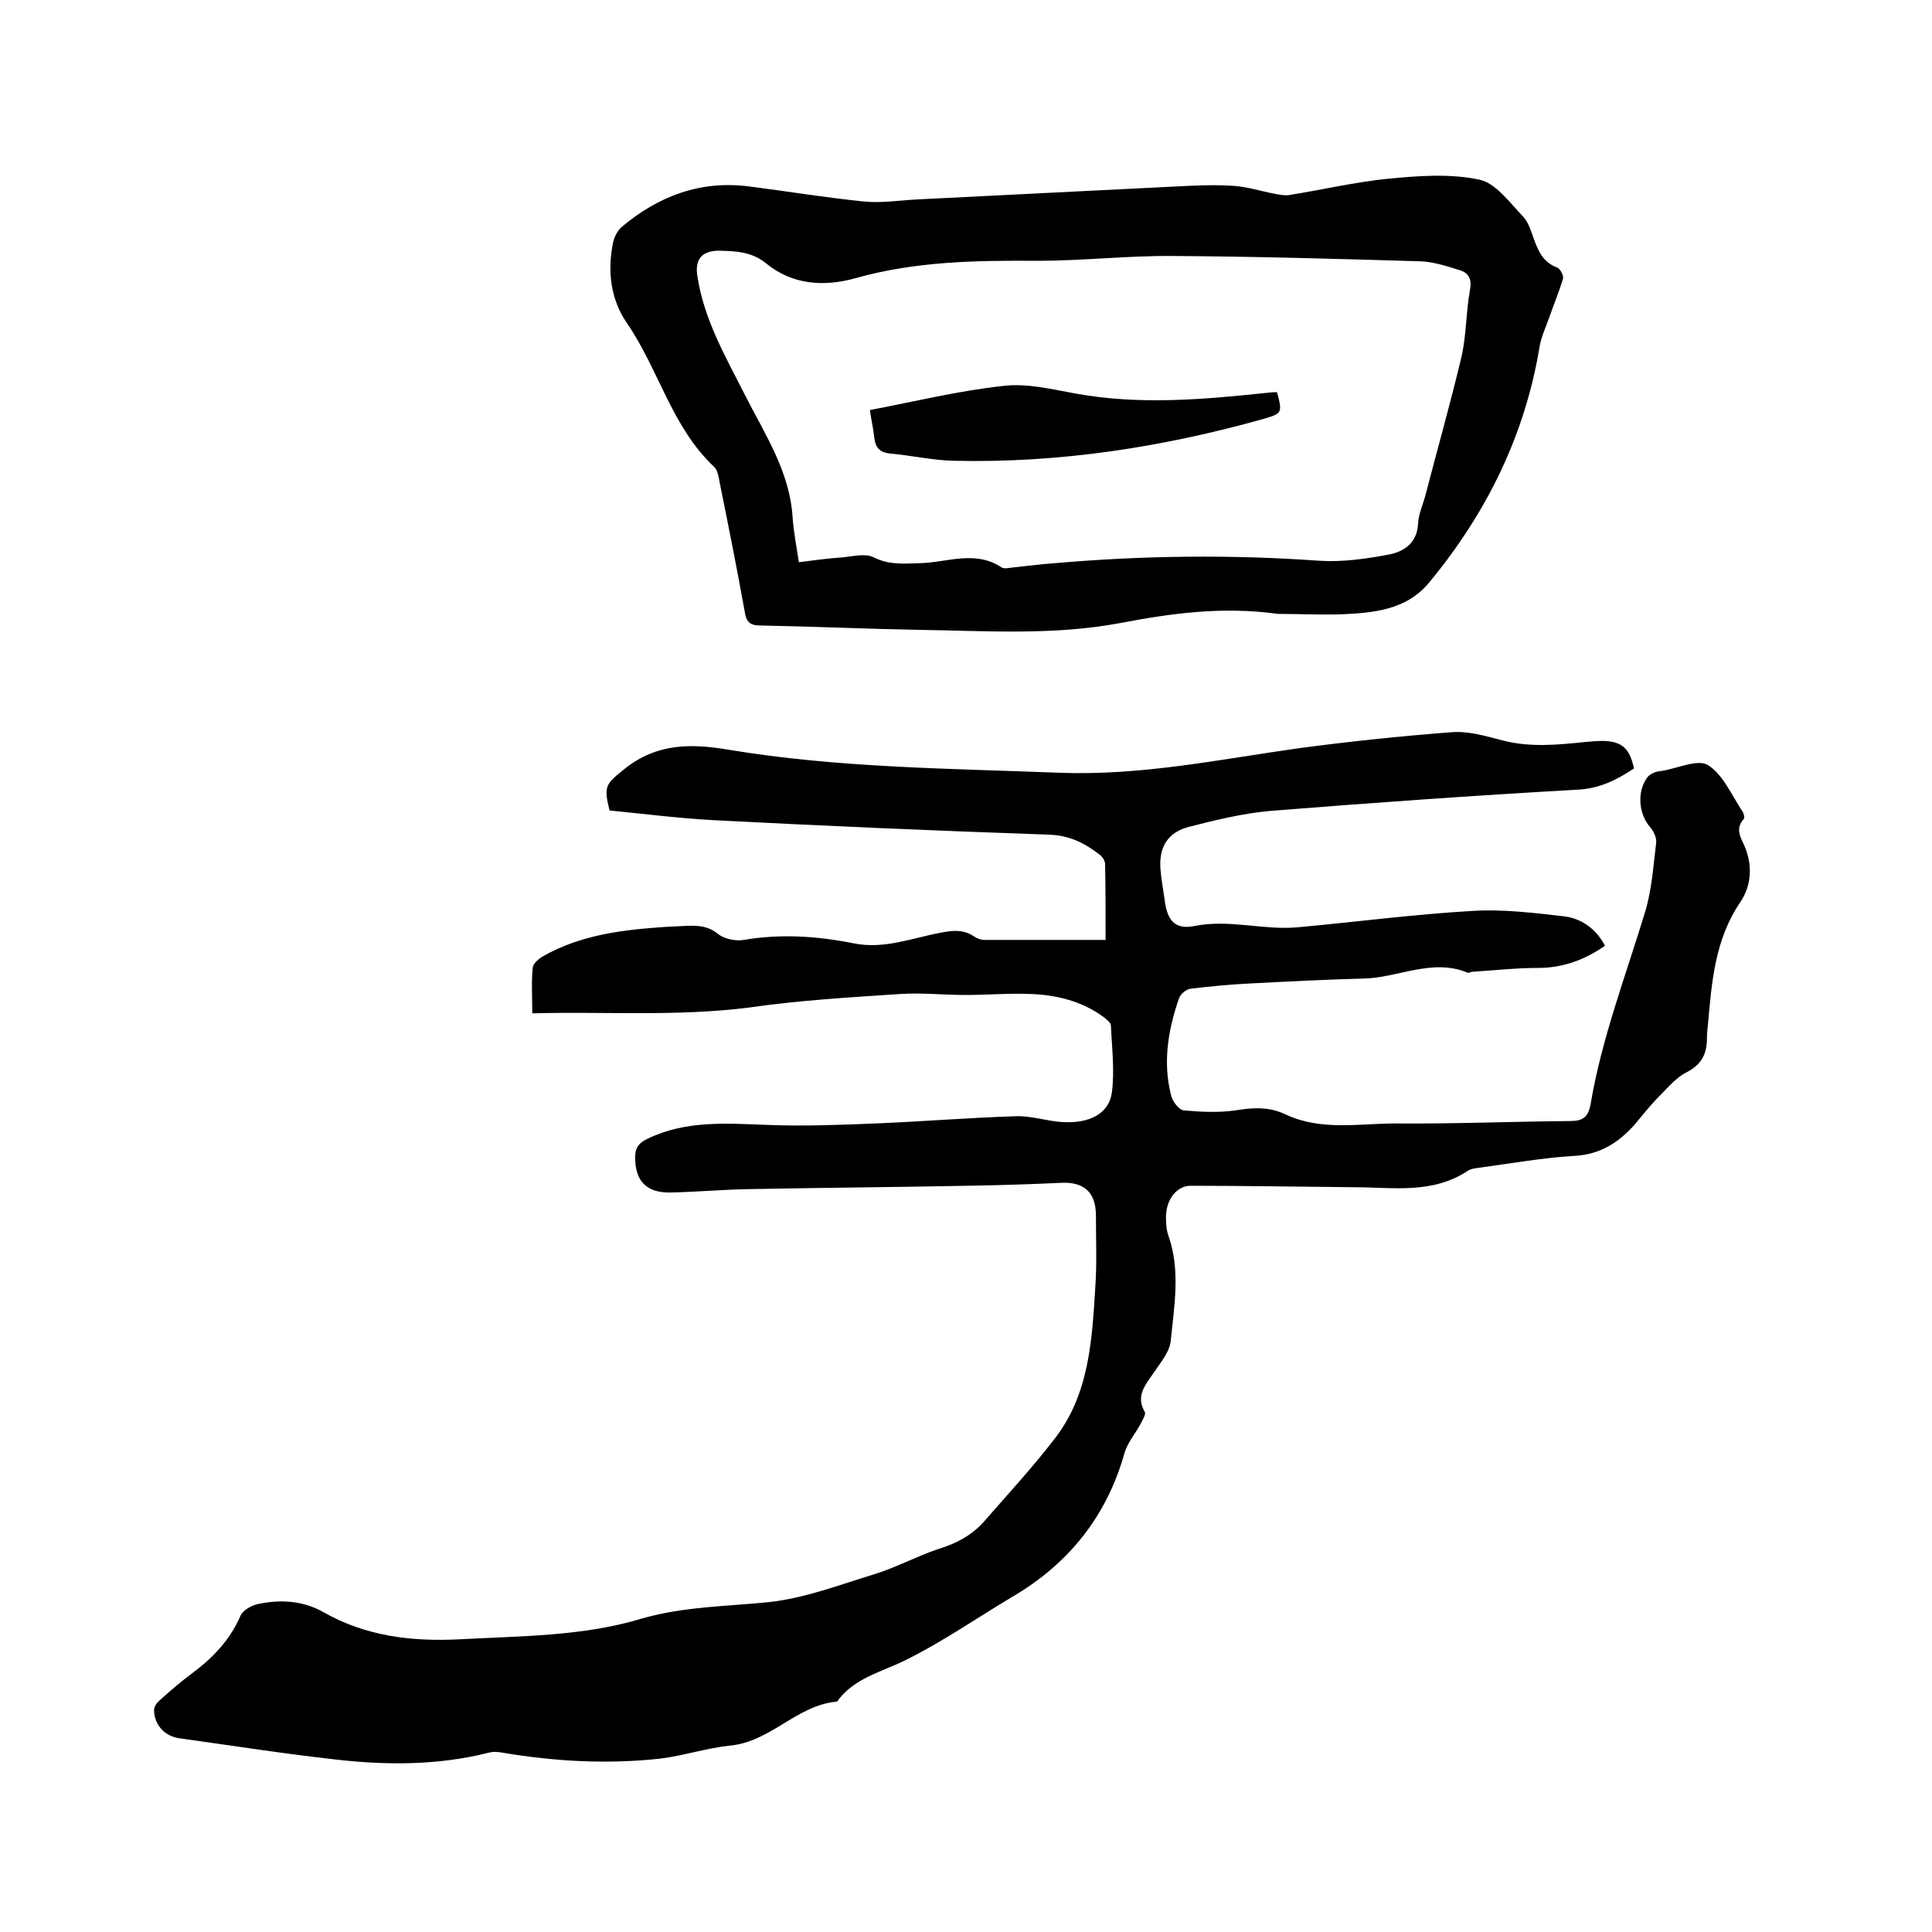
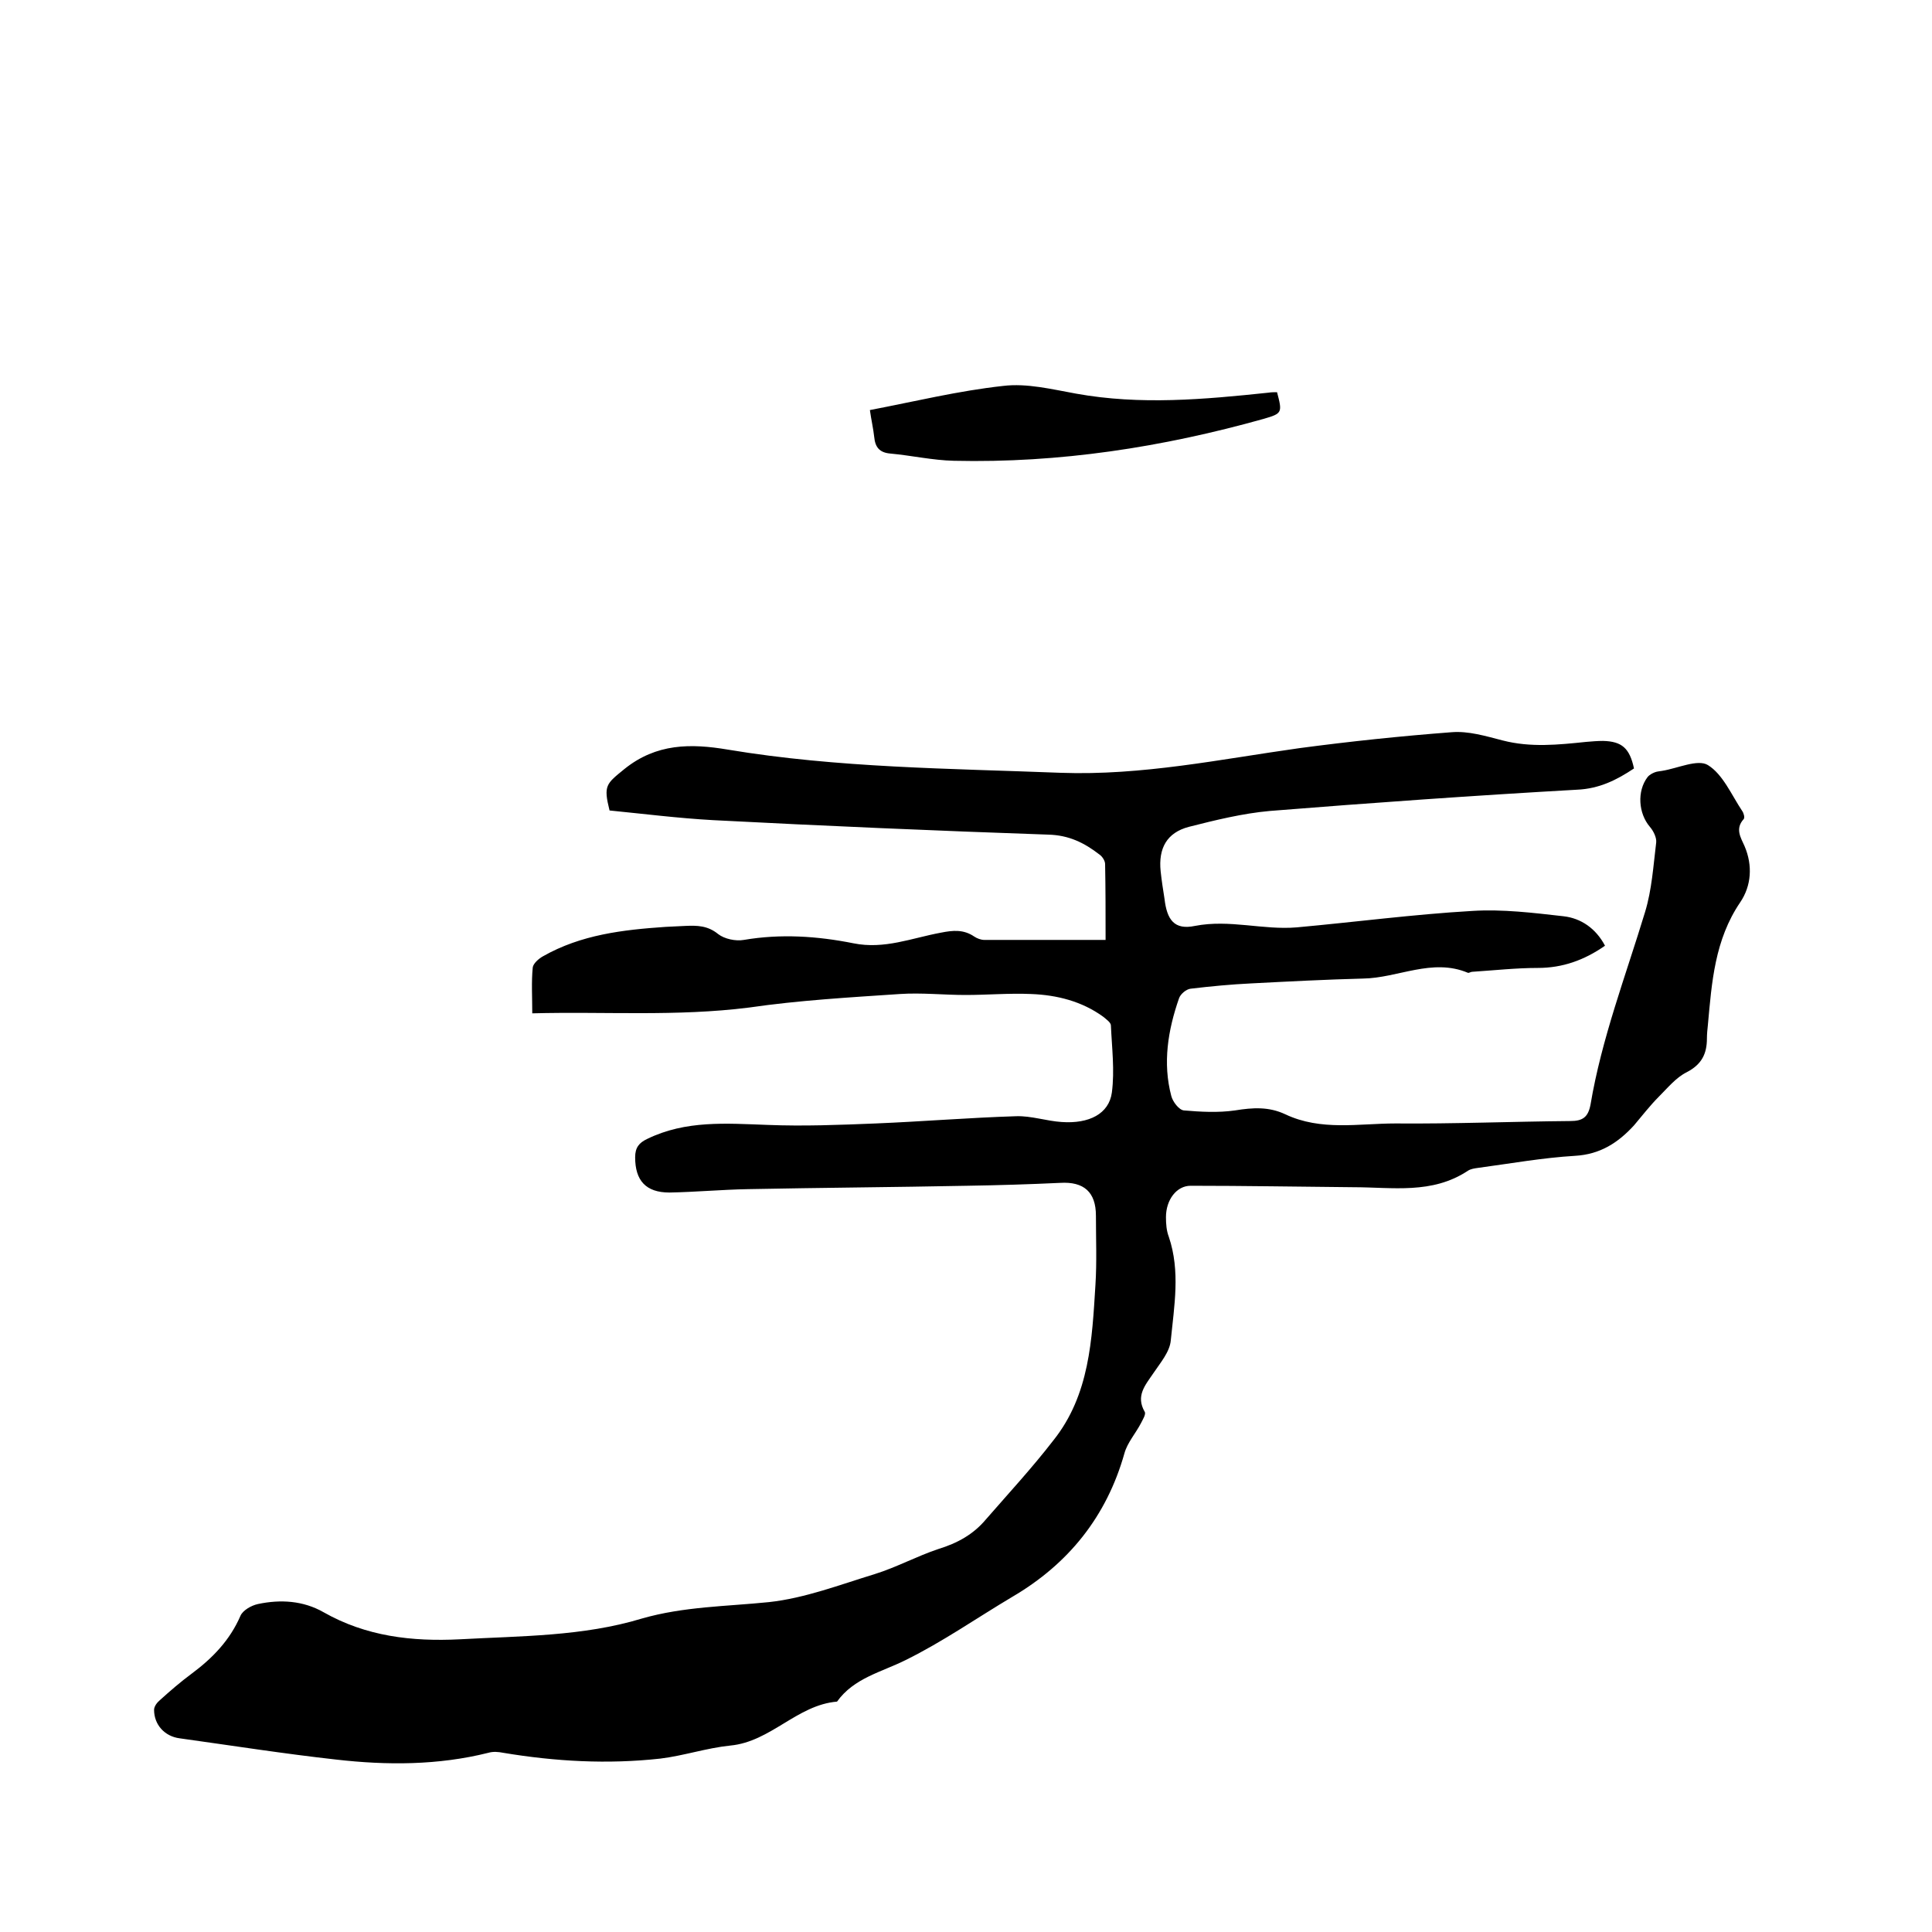
<svg xmlns="http://www.w3.org/2000/svg" enable-background="new 0 0 400 400" viewBox="0 0 400 400">
  <path d="m110.2 209.8c0-3.4-.2-6.5.1-9.5.1-.8 1.2-1.8 2.1-2.3 7.9-4.5 16.6-5.5 25.4-6.1 1.4-.1 2.7-.1 4.1-.2 2.4-.1 4.6-.1 6.8 1.7 1.3 1 3.6 1.5 5.3 1.2 7.6-1.3 15.2-.8 22.7.7 6.4 1.3 12.1-1.1 18.1-2.2 2.5-.5 4.7-.7 6.9.8.6.4 1.4.7 2.1.7h25.1c0-5.4 0-10.6-.1-15.7 0-.7-.6-1.6-1.2-2-3.1-2.4-6.3-4-10.6-4.1-23.2-.8-46.3-1.8-69.4-3-7.2-.4-14.3-1.3-21.4-2-1.3-5.2-.7-5.5 3.1-8.6 6.6-5.3 13.7-5.3 21.4-4 22.8 3.8 45.9 3.9 68.9 4.8 16.9.6 33-2.8 49.4-5.1 10.5-1.4 21-2.5 31.5-3.3 3.5-.3 7.1.8 10.6 1.7 5.8 1.5 11.5.9 17.3.3 1.2-.1 2.3-.2 3.5-.2 3.9.1 5.5 1.5 6.4 5.7-3.6 2.4-7.2 4.2-11.8 4.4-21.2 1.2-42.4 2.7-63.6 4.4-5.6.5-11.3 1.9-16.8 3.3-4.5 1.2-6.3 4.4-5.8 9.2.2 1.9.5 3.8.8 5.7.5 4.3 2 6.5 6.3 5.6 7.2-1.4 14.1.9 21.1.3 12.1-1.1 24.2-2.7 36.3-3.4 6.3-.4 12.7.4 18.9 1.1 3.6.4 6.7 2.5 8.6 6.1-4.3 3-8.8 4.6-13.9 4.6-4.5 0-9 .5-13.6.8-.3 0-.7.3-.9.2-7.4-3.1-14.5 1.1-21.7 1.2-7.7.2-15.4.6-23.1 1-4.2.2-8.4.6-12.6 1.1-.9.1-2.1 1.1-2.4 2-2.3 6.6-3.4 13.4-1.6 20.2.3 1.2 1.6 2.9 2.6 3 3.5.3 7.1.5 10.6 0 3.7-.6 7-.8 10.4.8 7.4 3.5 15.2 1.9 22.8 1.9 12.1.1 24.1-.4 36.2-.5 2.6 0 3.7-.8 4.2-3.4 2.3-13.7 7.3-26.7 11.3-39.9 1.4-4.6 1.7-9.5 2.3-14.4.1-1-.6-2.4-1.3-3.2-2.4-2.8-2.7-7.4-.5-10.3.4-.5 1-.8 1.5-1s1-.2 1.5-.3c3.2-.5 7.4-2.5 9.5-1.2 3.1 1.9 4.9 6.2 7.1 9.5.3.4.6 1.4.3 1.7-1.8 2-.6 3.8.2 5.6 1.7 4 1.4 8.2-.9 11.6-5.3 7.8-5.9 16.6-6.7 25.4-.1.9-.2 1.9-.2 2.8 0 3.2-1.1 5.4-4.2 7-2.2 1.1-3.9 3.2-5.7 5-1.9 1.9-3.5 4-5.2 6-3.3 3.6-7 6-12.2 6.3-6.7.4-13.4 1.6-20.1 2.5-.7.1-1.5.2-2.1.6-7.4 4.9-15.6 3.4-23.7 3.4-11.2-.1-22.4-.3-33.7-.3-2.9 0-5.1 2.9-5.1 6.5 0 1.4.1 2.8.6 4.1 2.4 7.1 1.1 14.3.4 21.4-.2 2.4-2.2 4.7-3.6 6.8-1.7 2.5-3.7 4.7-1.8 8 .3.5-.4 1.6-.8 2.4-1.1 2.1-2.8 4-3.4 6.2-3.7 13.1-11.6 22.9-23.2 29.7-7.4 4.4-14.4 9.3-22.1 13.1-5 2.5-10.7 3.7-14.2 8.6-8.3.7-13.7 8.3-22.1 9.1-4.9.5-9.6 2.1-14.5 2.7-10.9 1.2-21.7.6-32.5-1.2-1-.2-2.1-.3-3.1 0-10.4 2.6-21 2.6-31.5 1.4-10.8-1.2-21.6-2.9-32.4-4.4-3.1-.4-5.3-2.8-5.3-5.9 0-.7.6-1.5 1.2-2 2.1-1.9 4.3-3.8 6.6-5.5 4.3-3.2 7.9-6.9 10.1-12 .5-1.1 2.2-2.1 3.6-2.4 4.7-1 9.4-.7 13.6 1.7 8.8 5 18.3 6.1 28.2 5.6 12.7-.7 25.5-.6 37.7-4.3 8.7-2.5 17.5-2.5 26.3-3.4 7.4-.8 14.7-3.6 21.9-5.8 4.5-1.4 8.7-3.7 13.2-5.2 3.9-1.2 7.2-3 9.8-6.1 4.7-5.4 9.6-10.7 14-16.4 7.5-9.4 8-20.9 8.7-32.2.3-4.7.1-9.5.1-14.3 0-4.9-2.5-7.1-7.4-6.8-6.4.3-12.9.5-19.3.6-15.1.3-30.3.4-45.4.7-5.4.1-10.8.6-16.2.7-4.9 0-7.1-2.5-7.1-7.3 0-2 .8-3 2.5-3.8 8-3.9 16.4-3.2 24.9-2.9 7.5.3 15 0 22.4-.3 9.7-.4 19.4-1.2 29.1-1.5 3.1-.1 6.3 1 9.4 1.2 5.7.4 9.8-1.7 10.4-6.1.6-4.6 0-9.3-.2-13.9 0-.6-1-1.3-1.6-1.8-4.4-3.2-9.6-4.5-14.9-4.7-4.5-.2-9.1.2-13.6.2s-9.1-.5-13.6-.2c-10.4.7-20.9 1.3-31.2 2.8-15.1 1.9-29.8.8-44.9 1.2z" />
-   <path d="m264.6 127.1c-11.6-1.6-22.2-.1-32.7 1.9-13.9 2.6-27.8 1.6-41.8 1.4-10.9-.2-21.8-.7-32.7-.9-2.2 0-2.9-.8-3.2-2.8-1.6-8.9-3.4-17.9-5.2-26.8-.2-1.1-.4-2.5-1.1-3.2-8.8-8.2-11.5-20.2-18.1-29.8-3.3-4.8-4.1-10.6-2.9-16.5.2-1.2.9-2.6 1.8-3.4 7.6-6.4 16.3-9.7 26.4-8.4 7.9 1 15.7 2.3 23.6 3.1 3.6.4 7.4-.2 11-.4 18-.9 35.9-1.8 53.9-2.7 4-.2 8-.4 12-.1 2.8.2 5.5 1.1 8.2 1.6 1 .2 2.1.4 3 .3 6.9-1.1 13.7-2.7 20.6-3.4 6.3-.6 12.8-1.1 18.9.2 3.4.7 6.3 4.8 9.1 7.7 1.2 1.3 1.7 3.4 2.4 5.2.9 2.4 2 4.3 4.6 5.3.6.2 1.4 1.7 1.2 2.3-.8 2.7-1.9 5.3-2.8 7.9-.7 2-1.6 3.9-2 5.9-3 18.5-11 34.7-22.9 49.1-4.8 5.8-11.7 6.3-18.5 6.6-4.6.1-9.1-.1-12.8-.1zm-99.2-10.7c3.1-.4 6-.8 9-1 2.2-.2 4.8-.9 6.5 0 3.2 1.6 6.2 1.3 9.5 1.2 5.6-.1 11.5-2.8 17 .9.5.3 1.5.1 2.2 0 2.9-.3 5.9-.7 8.8-.9 18.3-1.6 36.5-1.8 54.8-.5 4.7.3 9.7-.4 14.4-1.3 3.1-.6 5.8-2.4 6-6.4.1-2 1-3.9 1.5-5.8 2.5-9.6 5.2-19.1 7.5-28.8 1-4.4.9-9 1.7-13.5.5-2.4-.1-3.8-2.2-4.4-2.6-.8-5.3-1.7-8-1.8-17-.5-34-1-51.1-1.1-9.4-.1-18.8 1-28.2 1-12.7-.1-25.3.1-37.7 3.6-6.4 1.8-13 1.4-18.4-3-3-2.5-6.3-2.6-9.8-2.7-3.7 0-5.1 1.9-4.5 5.4 1.4 9 5.9 16.7 9.9 24.6 4.1 8.1 9.2 15.7 9.8 25.2.2 3 .8 6 1.3 9.3z" />
  <path d="m180.1 84.9c9.4-1.8 18.4-4 27.6-5 4.9-.6 10.1.7 15.1 1.6 13.3 2.4 26.5 1.2 39.8-.2.6-.1 1.2-.1 1.8-.1 1.1 4.2 1.1 4.4-2.7 5.5-21 5.9-42.4 9.2-64.2 8.7-4.4-.1-8.8-1.1-13.2-1.5-2.2-.2-3.1-1.3-3.3-3.4-.2-1.8-.6-3.5-.9-5.6z" />
</svg>